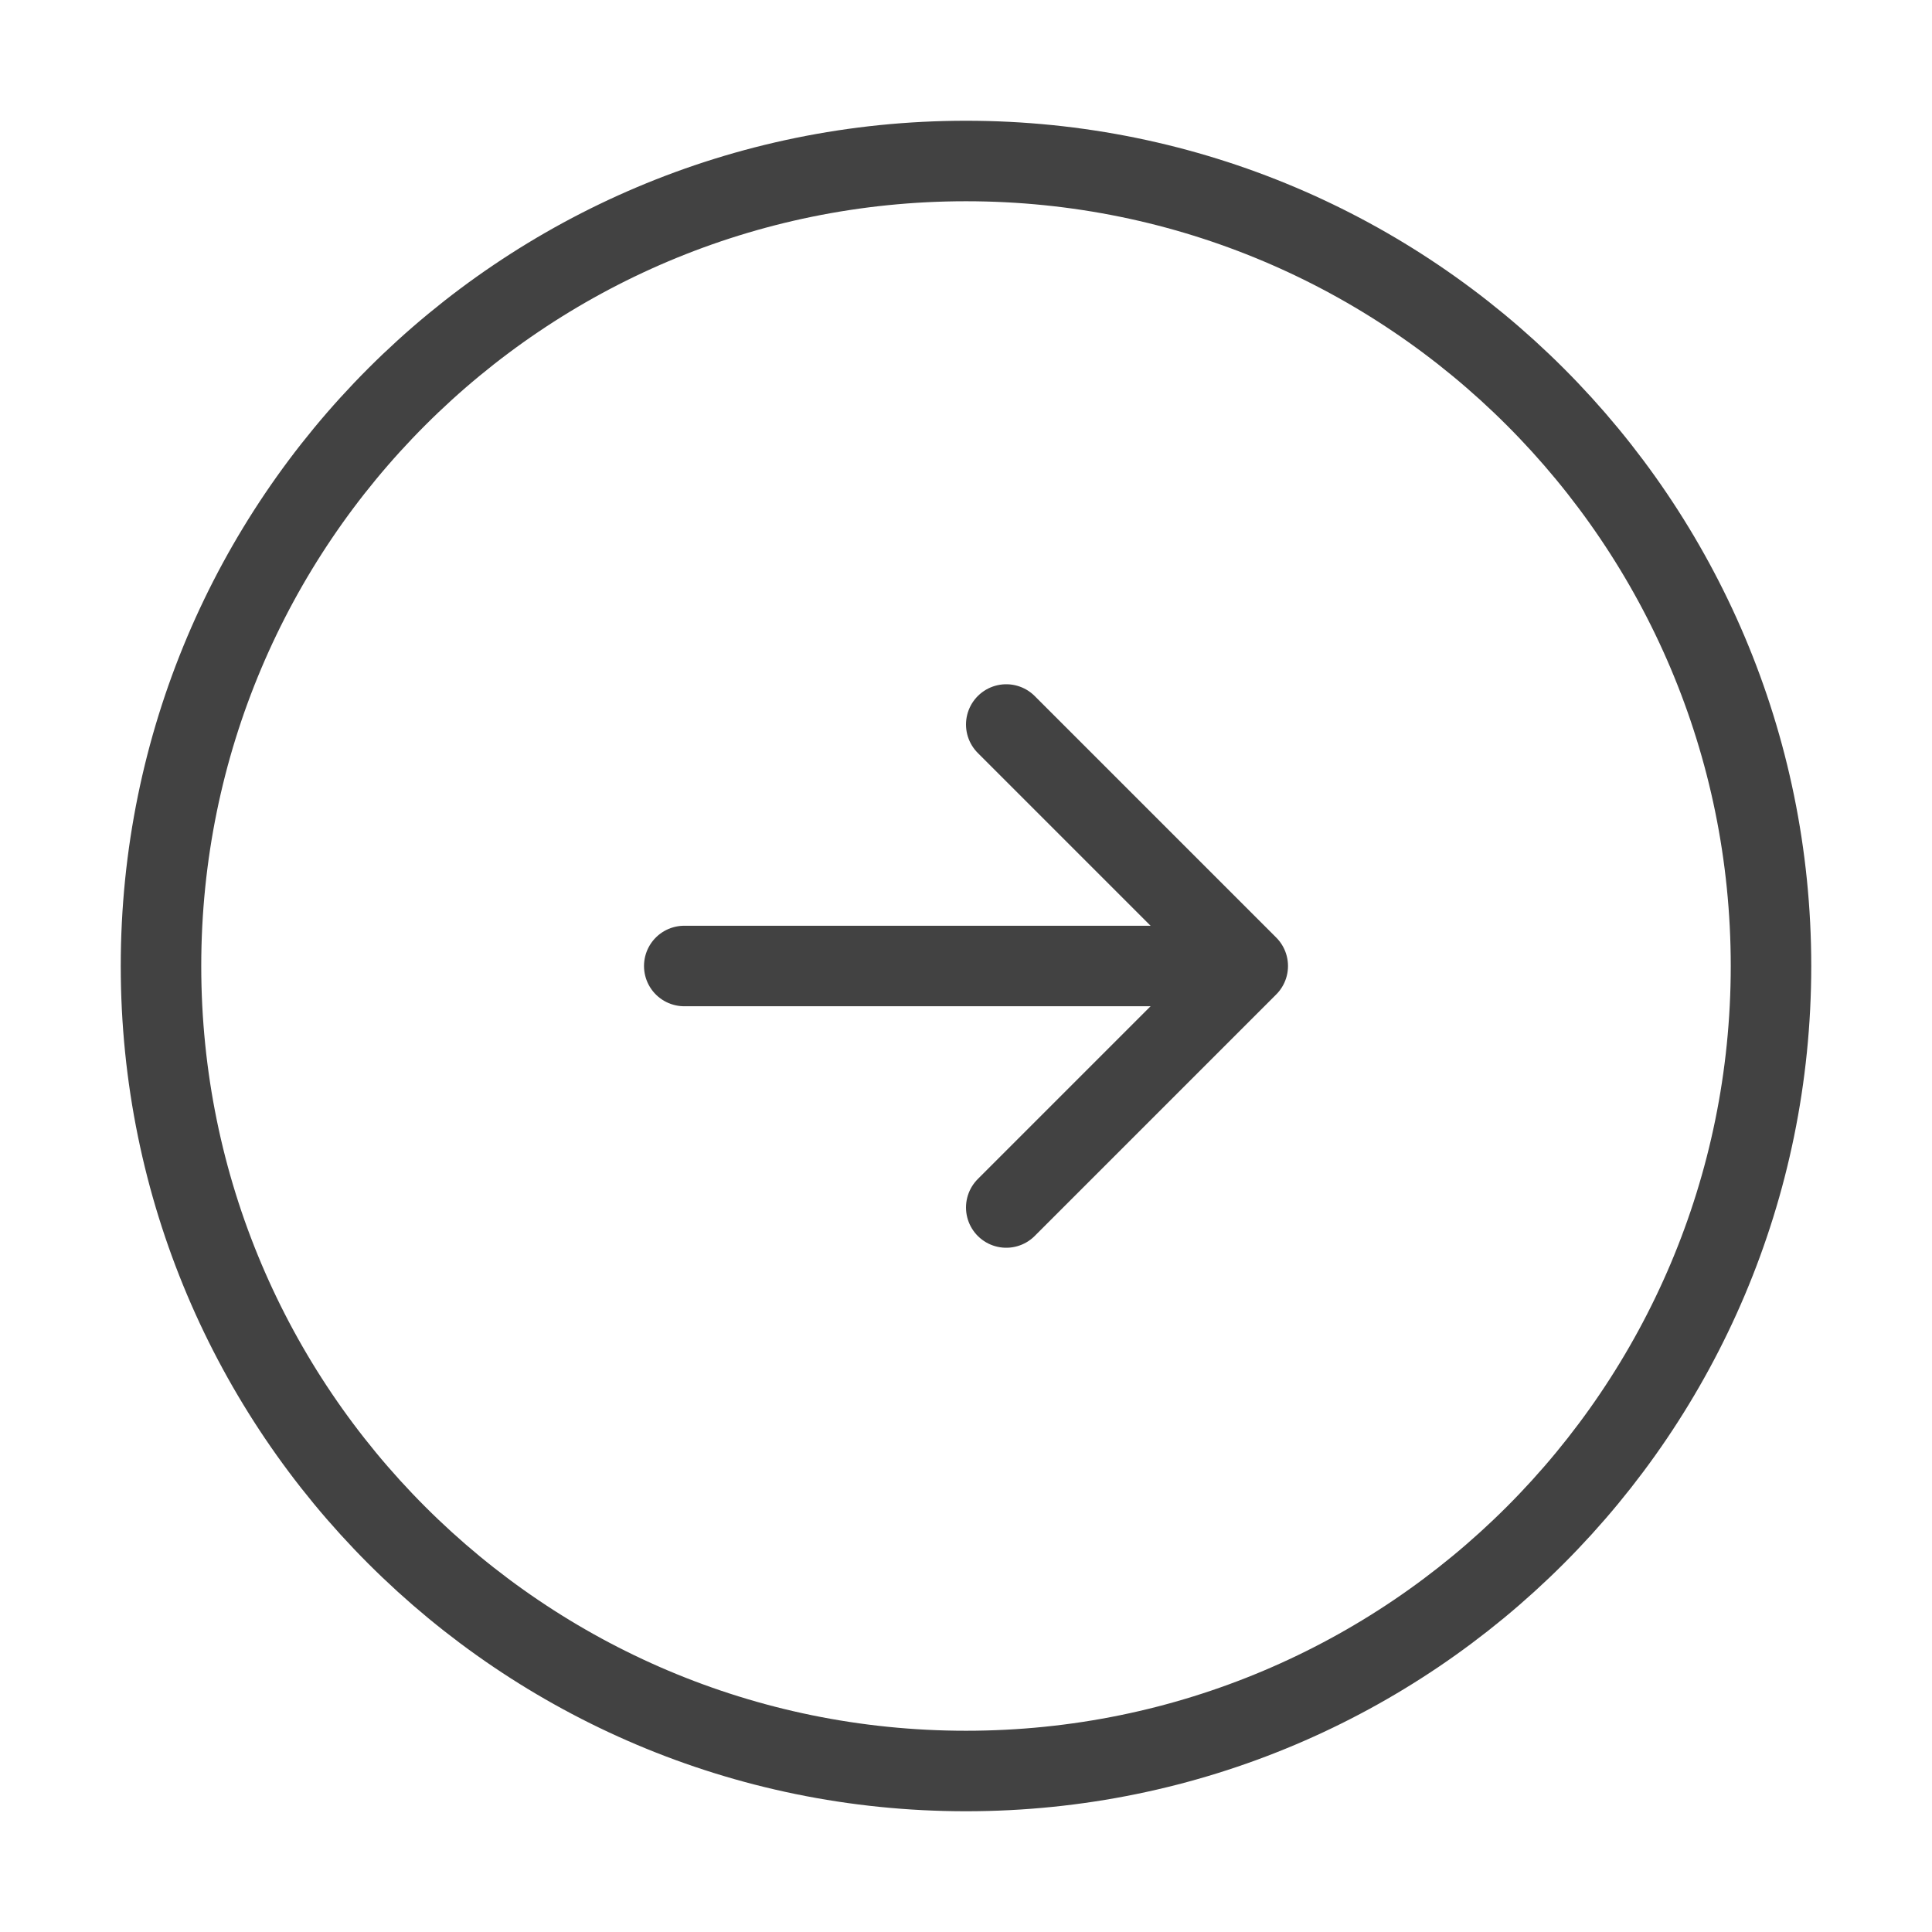
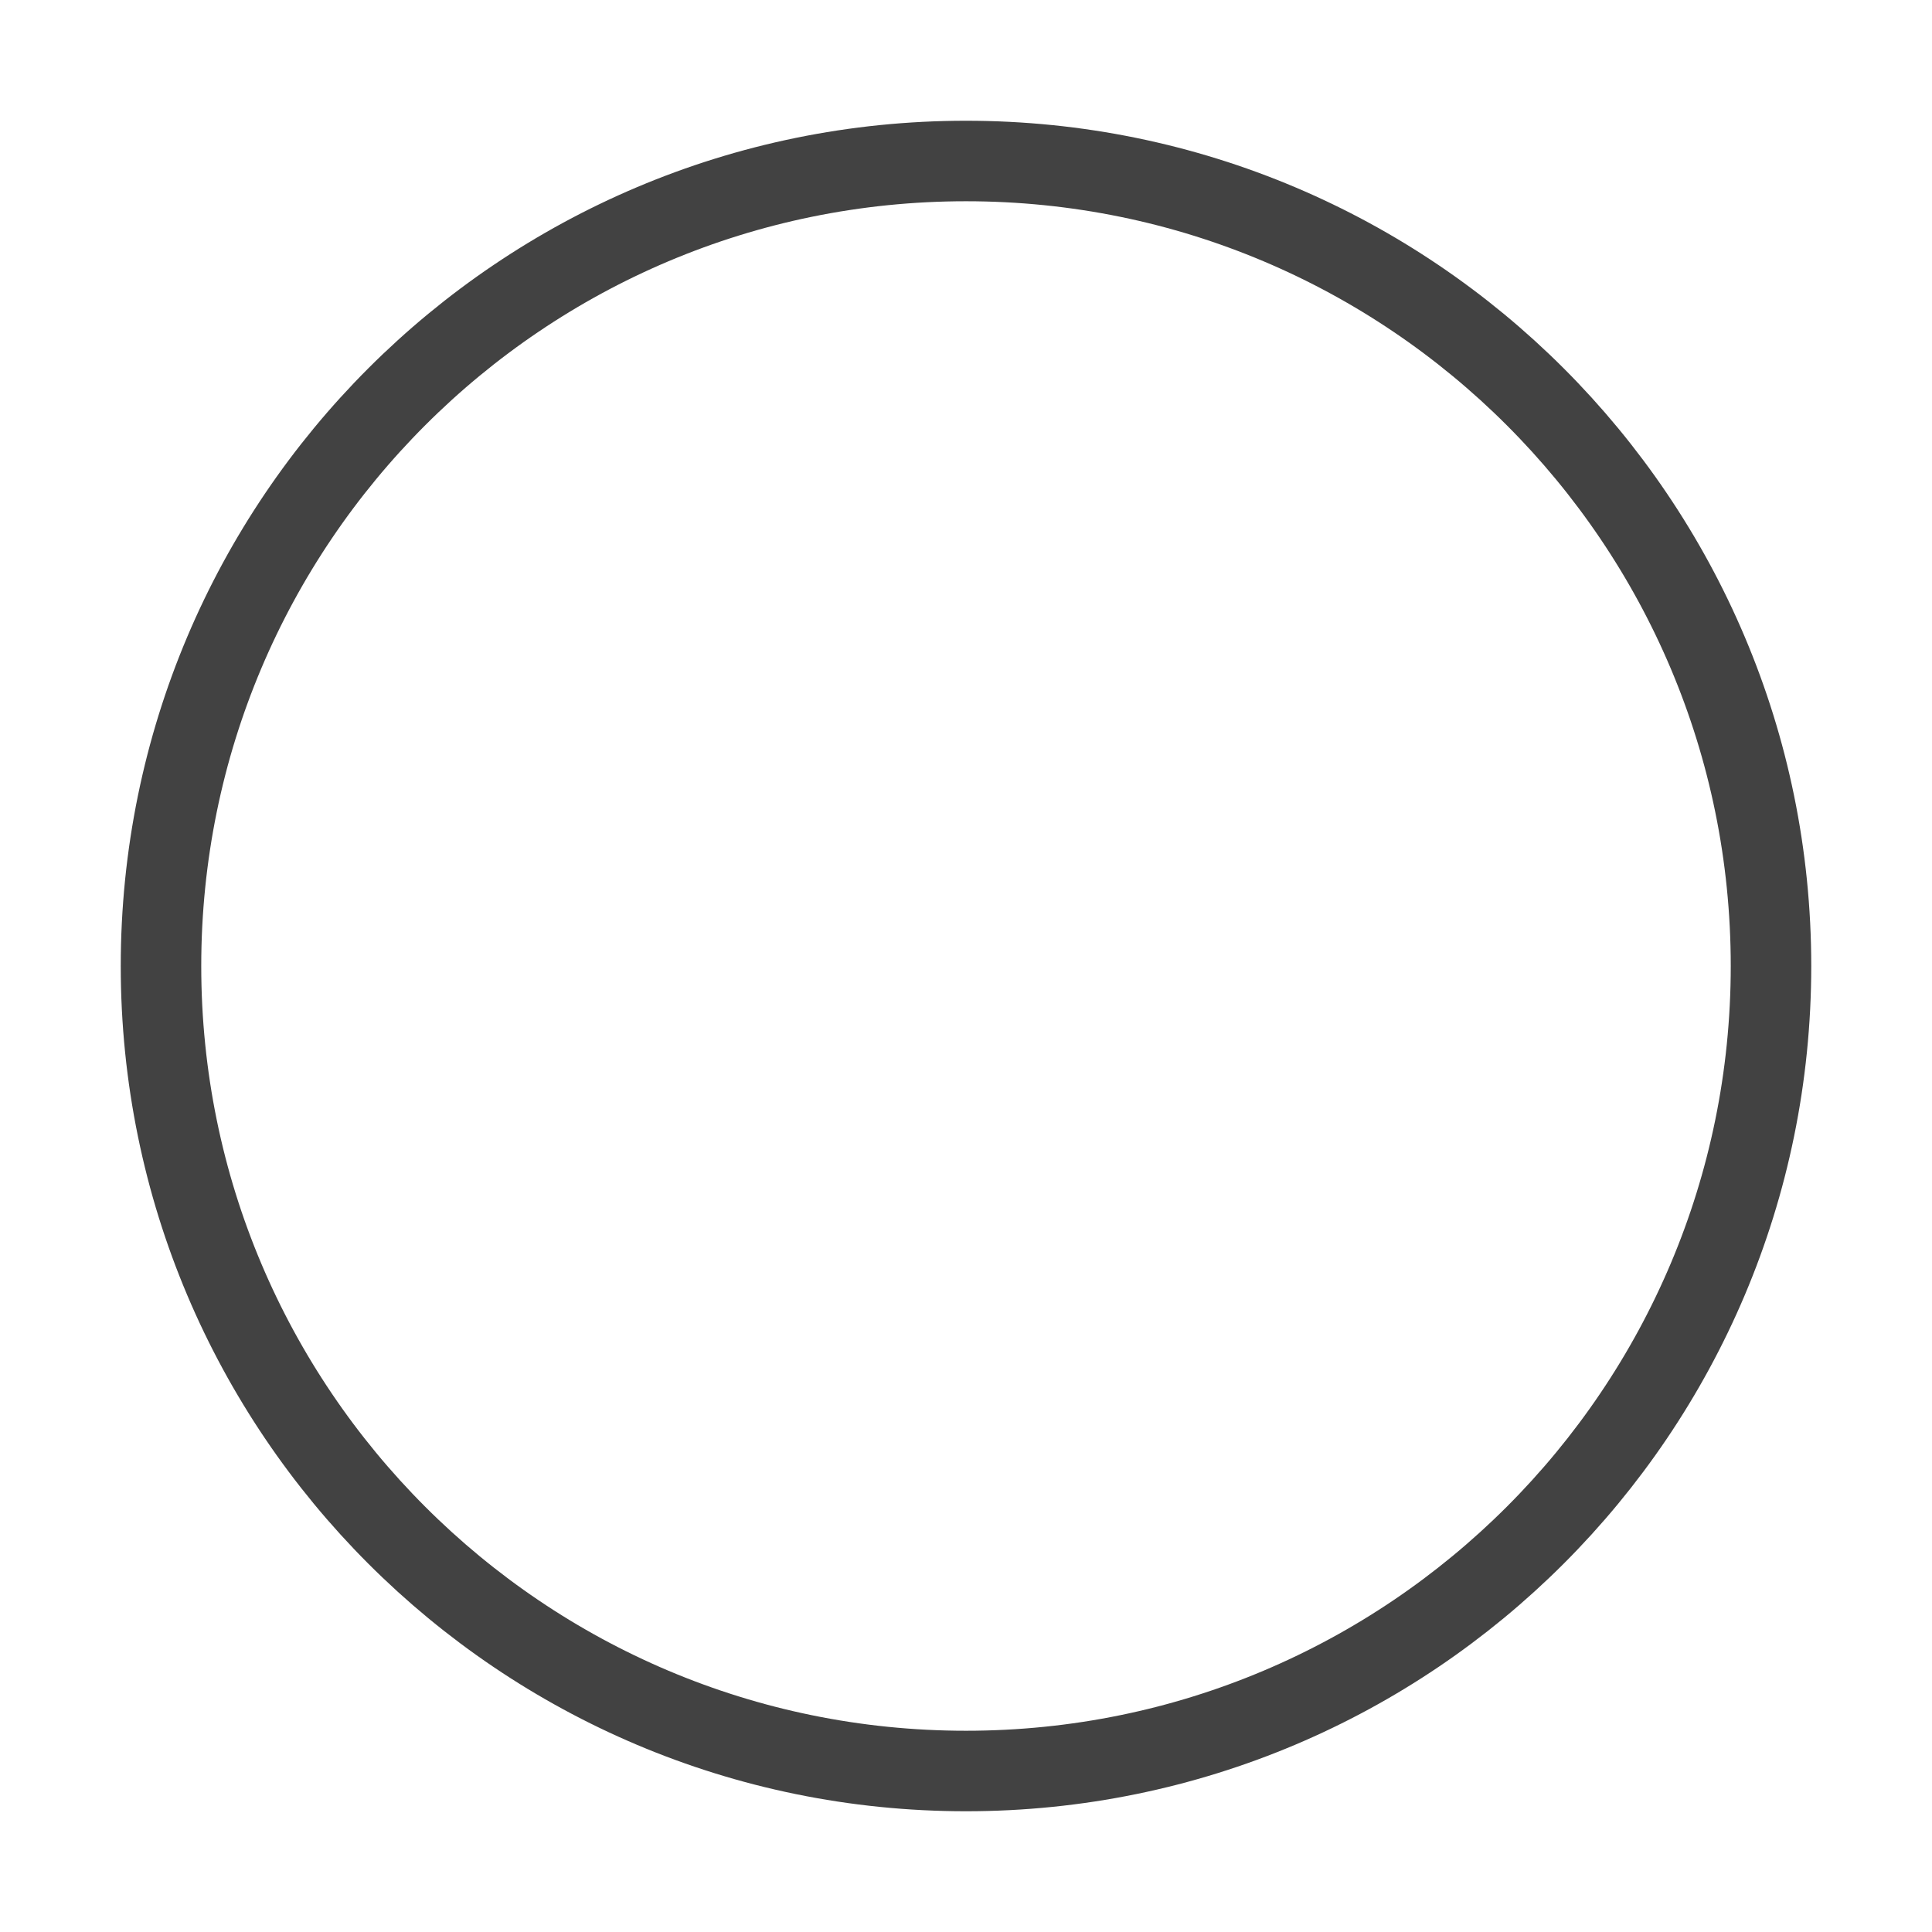
<svg xmlns="http://www.w3.org/2000/svg" width="48" height="48" viewBox="0 0 48 48" fill="none">
  <path d="M24 44C35.046 44 44 35.046 44 24C44 12.954 35.046 4 24 4C12.954 4 4 12.954 4 24C4 35.046 12.954 44 24 44Z" stroke="#424242" stroke-width="2" stroke-linecap="round" stroke-linejoin="round" />
-   <path d="M17 24H29" stroke="#424242" stroke-width="2" stroke-linecap="round" stroke-linejoin="round" />
-   <path d="M25 30L31 24L25 18" stroke="#424242" stroke-width="2" stroke-linecap="round" stroke-linejoin="round" />
</svg>